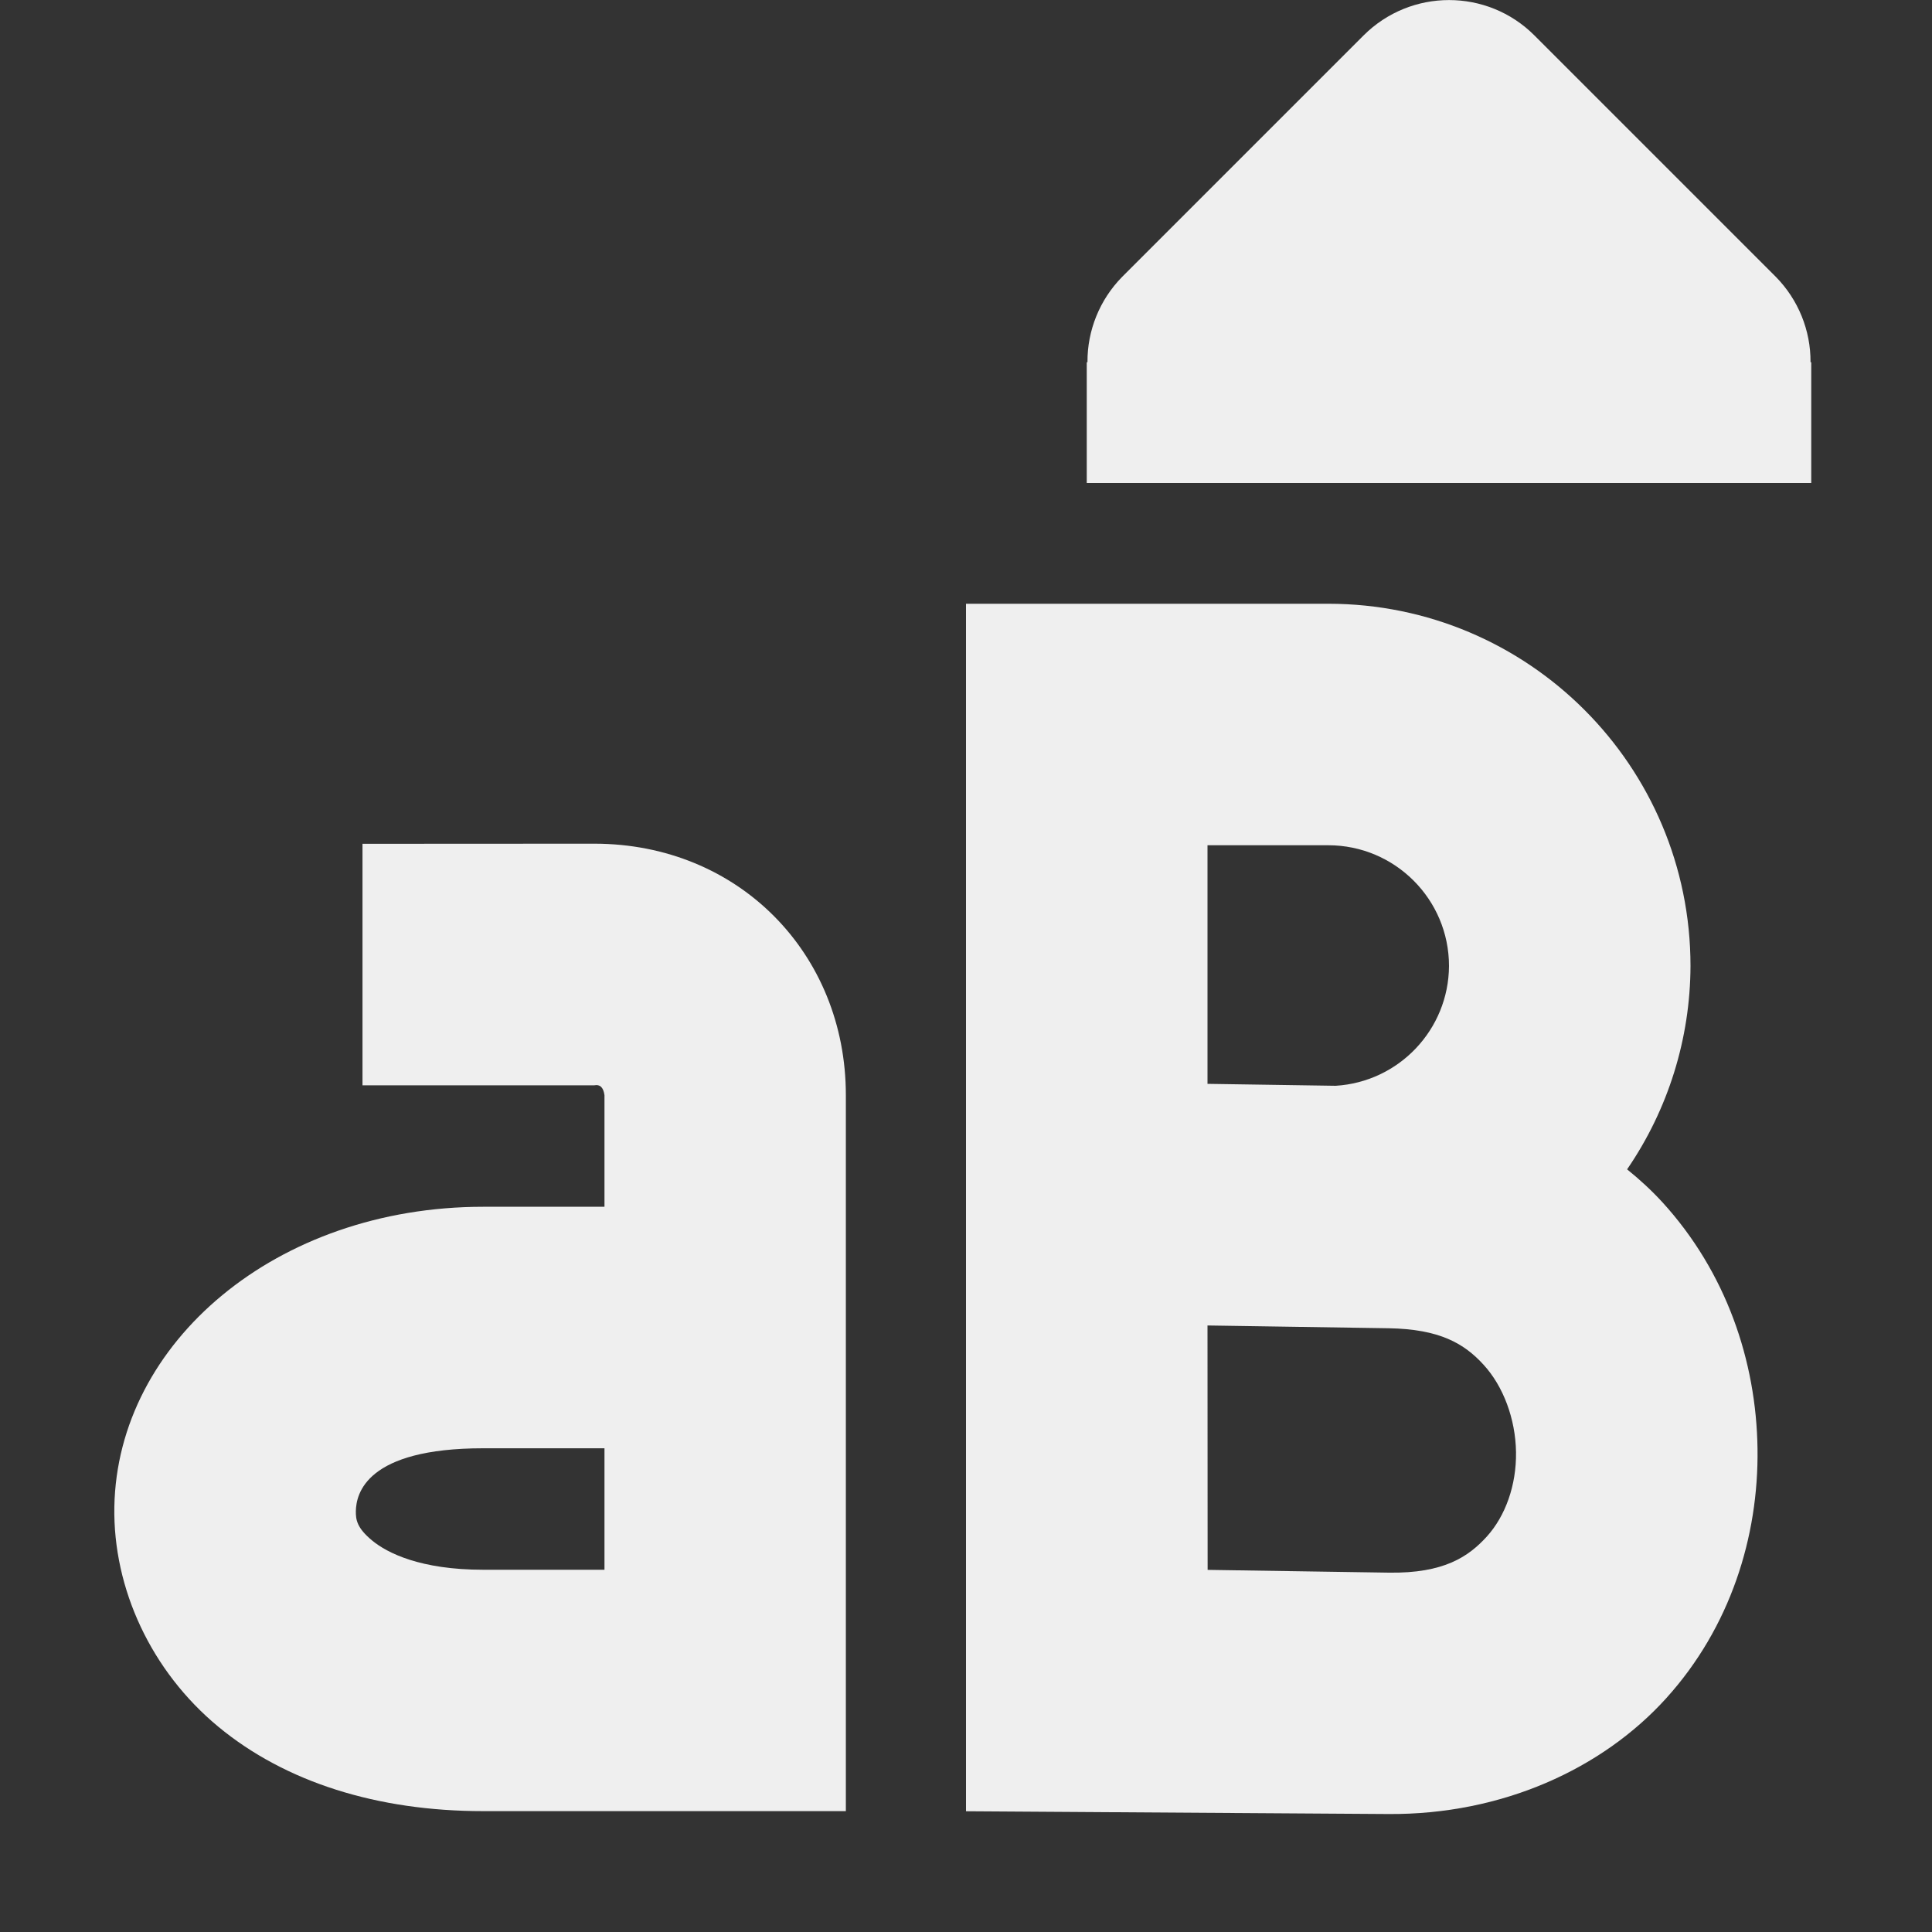
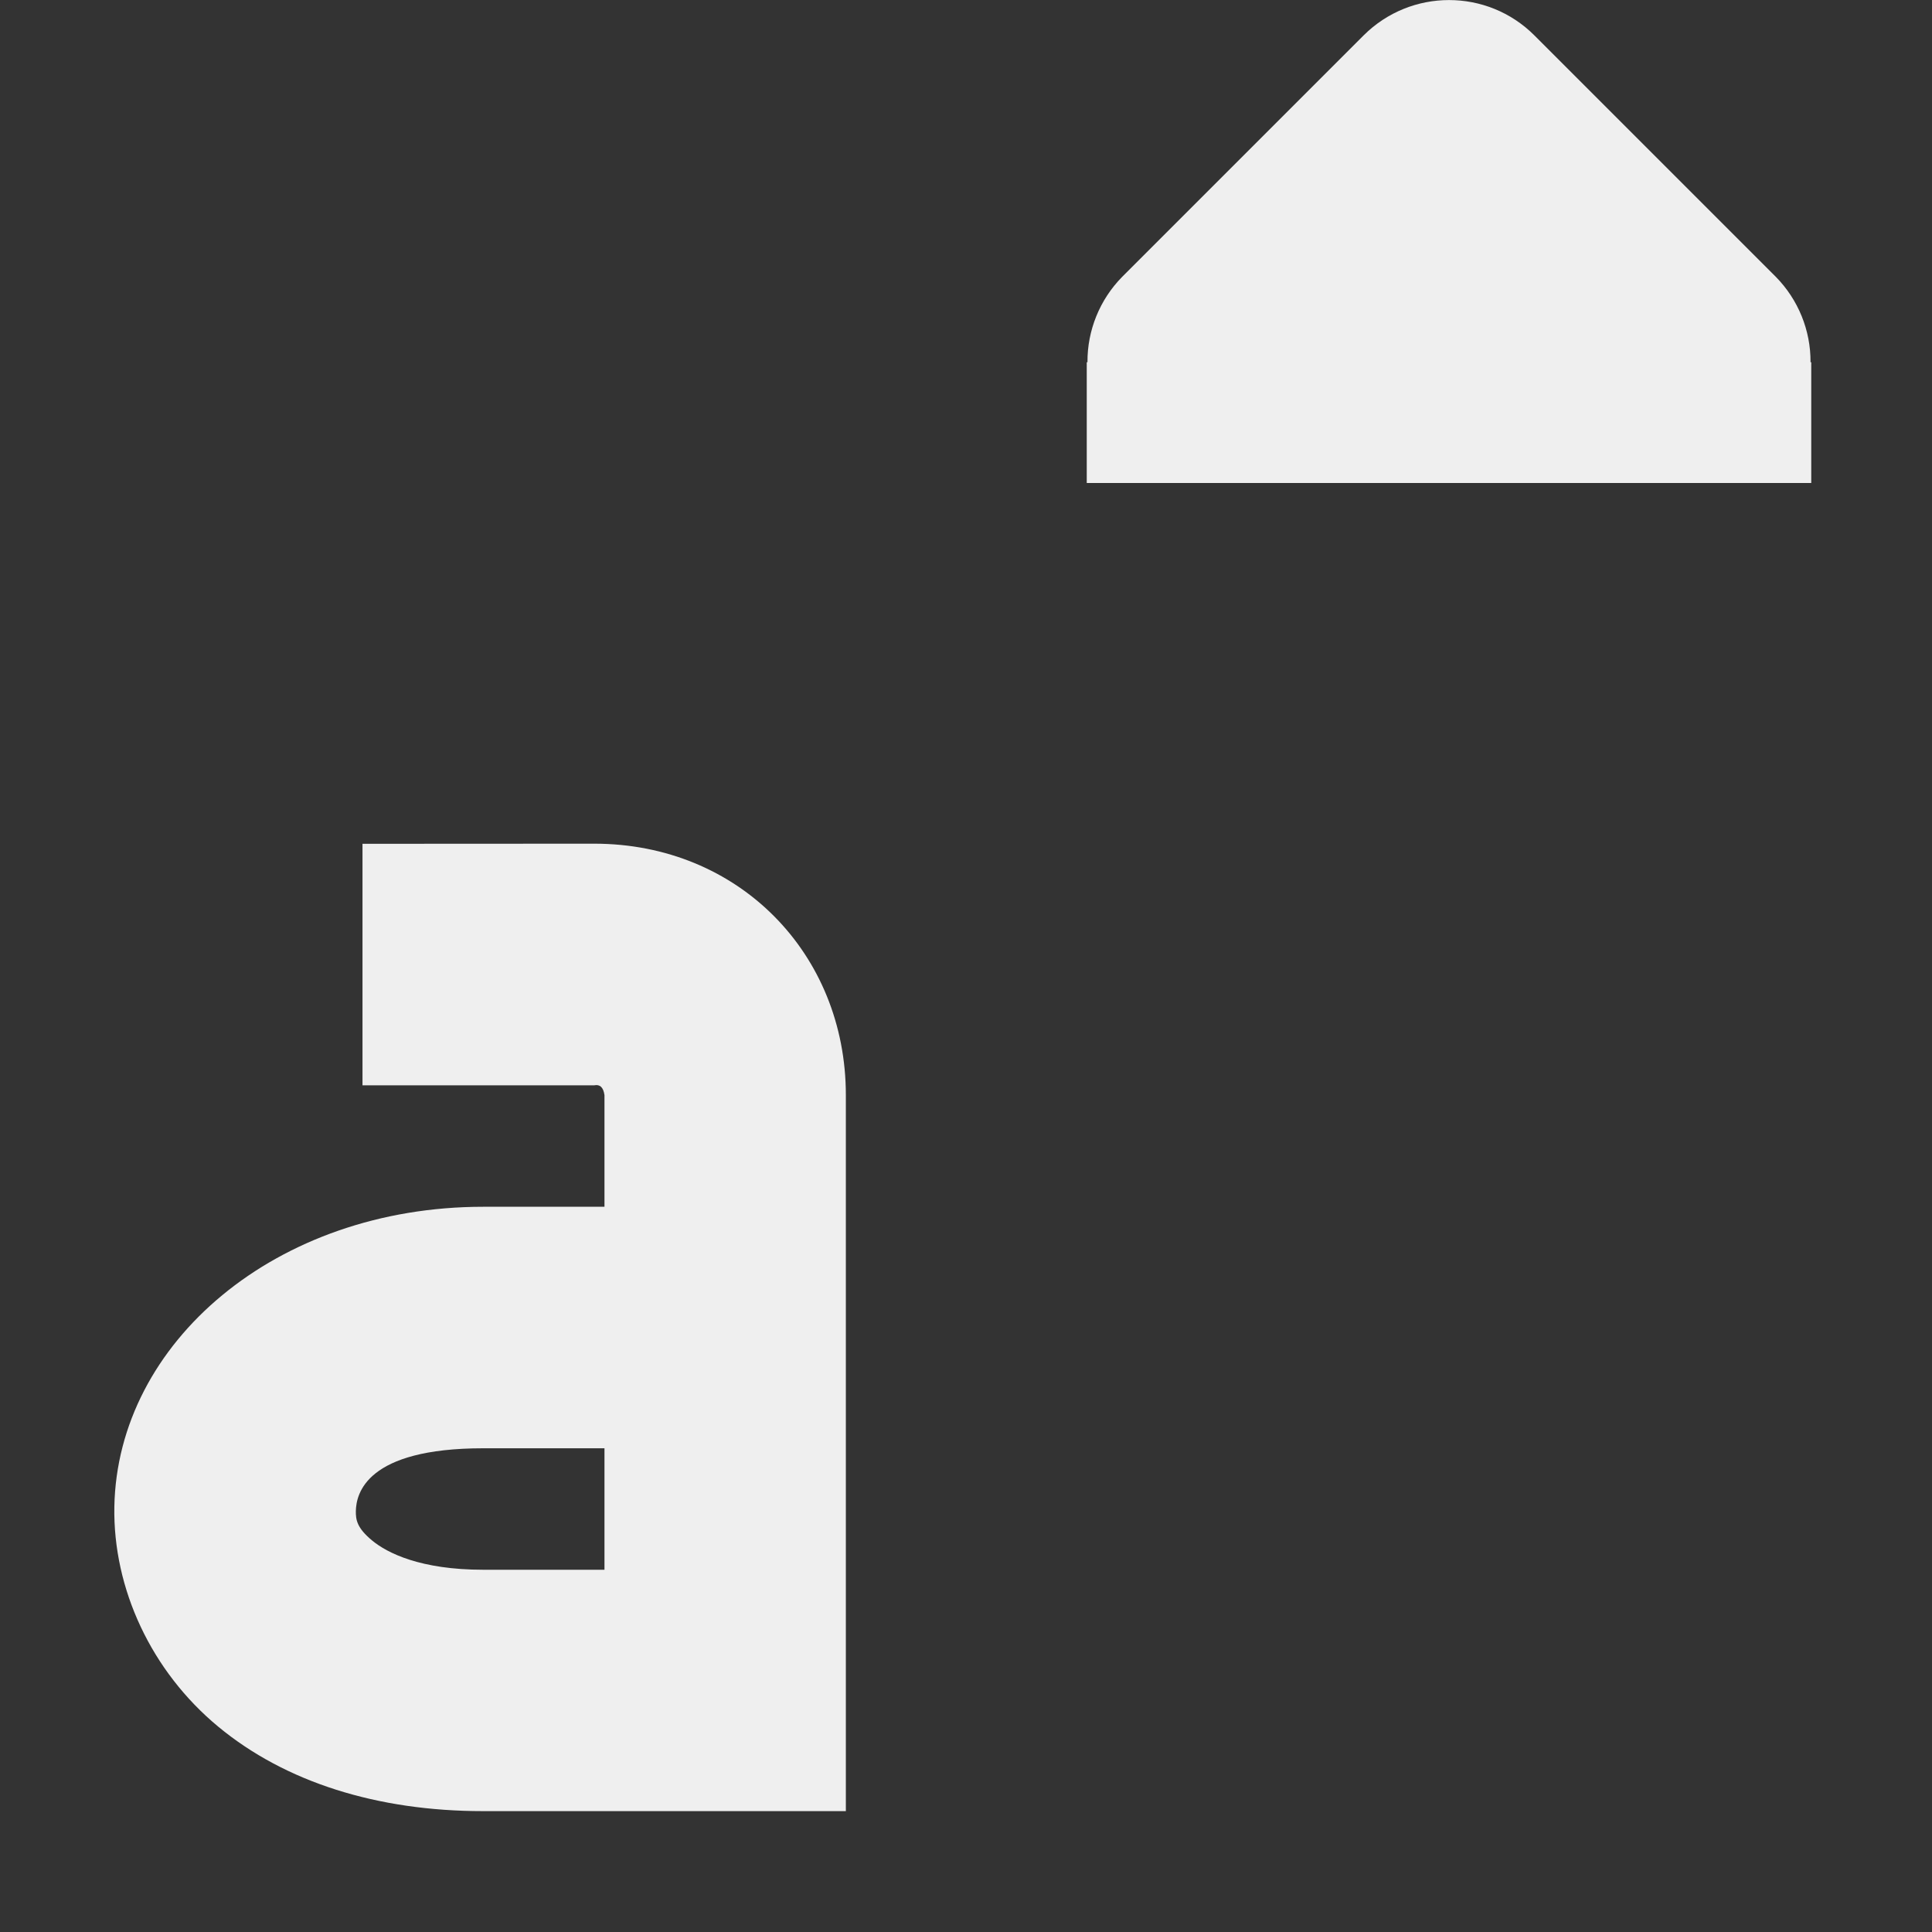
<svg xmlns="http://www.w3.org/2000/svg" viewBox="0 0 16 16">
  <rect x="0" y="0" width="16" height="16" fill="#333333" stroke="none" />
  <g fill="#efefef">
    <path d="m9 4v-1h.006c-.002-.264.102-.519.287-.707l2-2c.391-.39 1.024-.39 1.414 0l2 2c.185.188.289.443.287.707h.006v1z" />
    <path d="m3.002 6.988v2h1.92c.045-.009.075.015.084.082v.924h-1.004c-1.716 0-3.03 1.125-3.055 2.484-.012.679.306 1.363.861 1.822.555.459 1.315.699 2.193.699h3.004v-5.93c0-1.171-.887-2.082-2.084-2.082zm1 5.006h1.004v1.006h-1.004c-.519 0-.794-.138-.92-.242-.126-.104-.136-.172-.135-.244.003-.144.085-.52 1.055-.52z" />
-     <path d="m8 5v10l3.5.023c.939.006 1.769-.373 2.299-.959.53-.586.766-1.337.756-2.066-.01-.73-.262-1.466-.789-2.043-.089-.097-.187-.187-.291-.271.34-.496.523-1.082.525-1.684 0-1.657-1.343-3-3-3zm2 2h1c.552 0 1 .448 1 1-.003.526-.414.96-.939.992l-1.061-.016zm0 3.977 1.5.023c.422.007.626.126.787.303.162.177.264.447.268.723.004.276-.089.529-.24.697-.152.168-.356.308-.814.301l-1.5-.023z" />
  </g>
</svg>